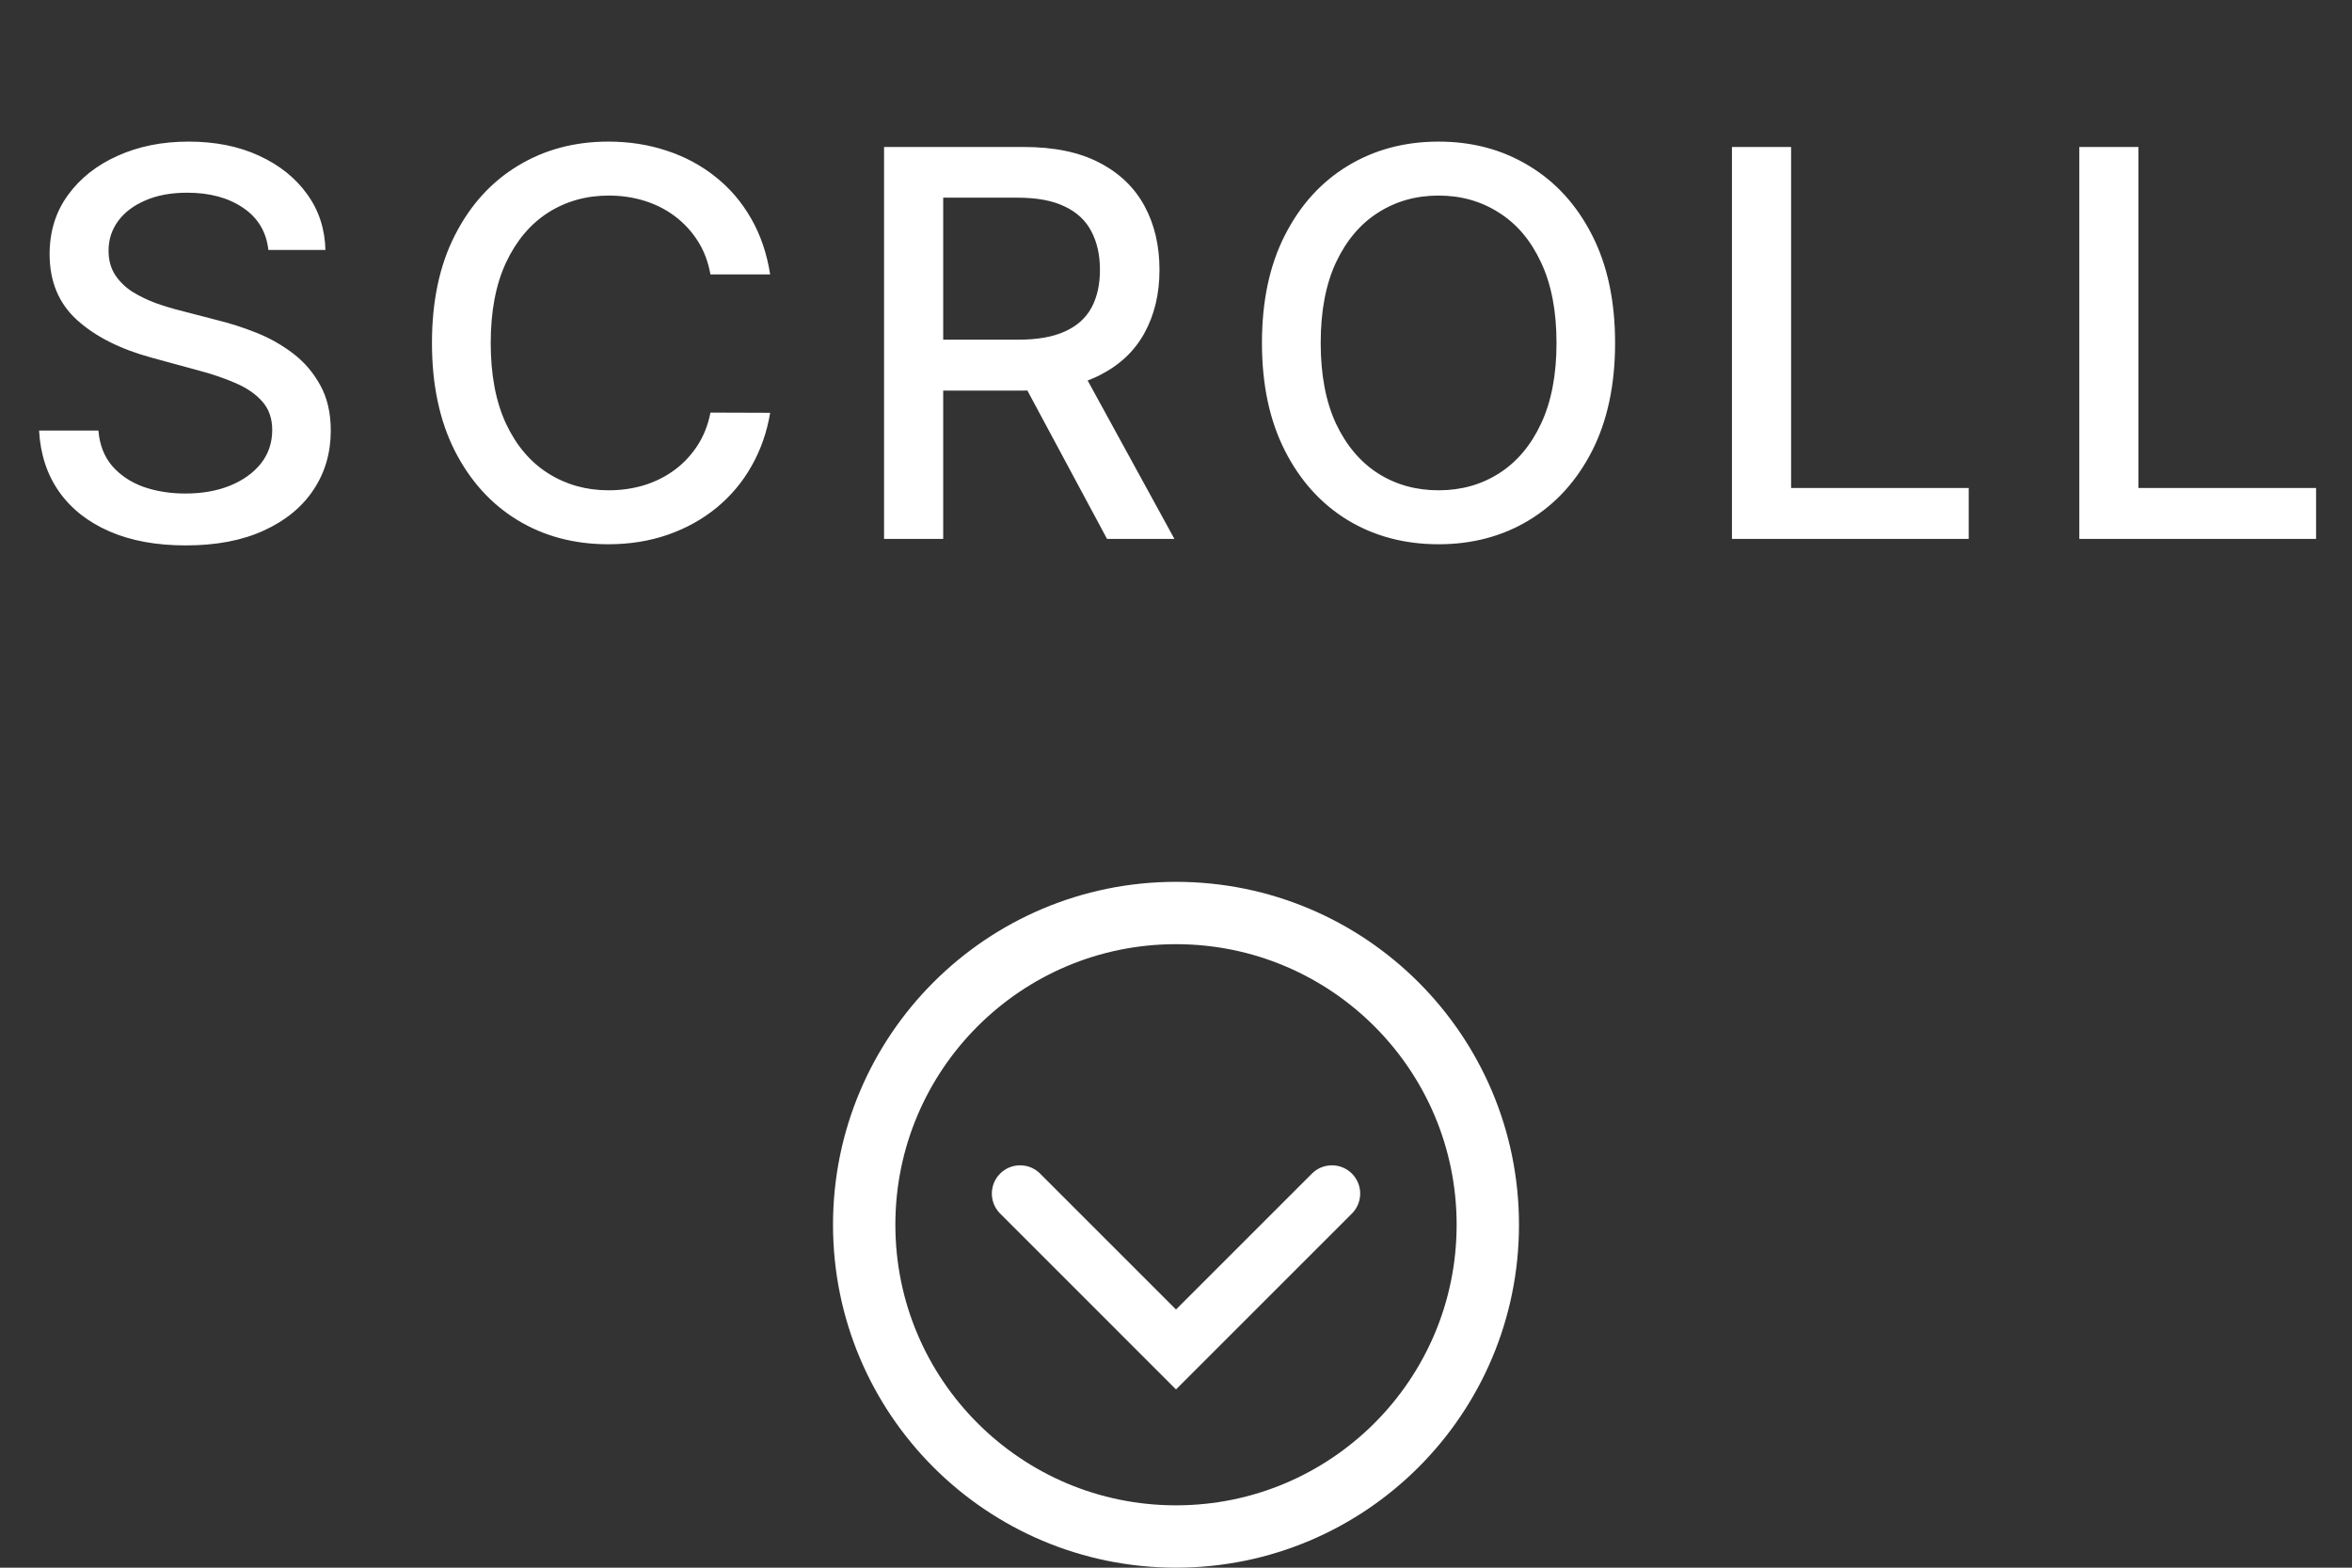
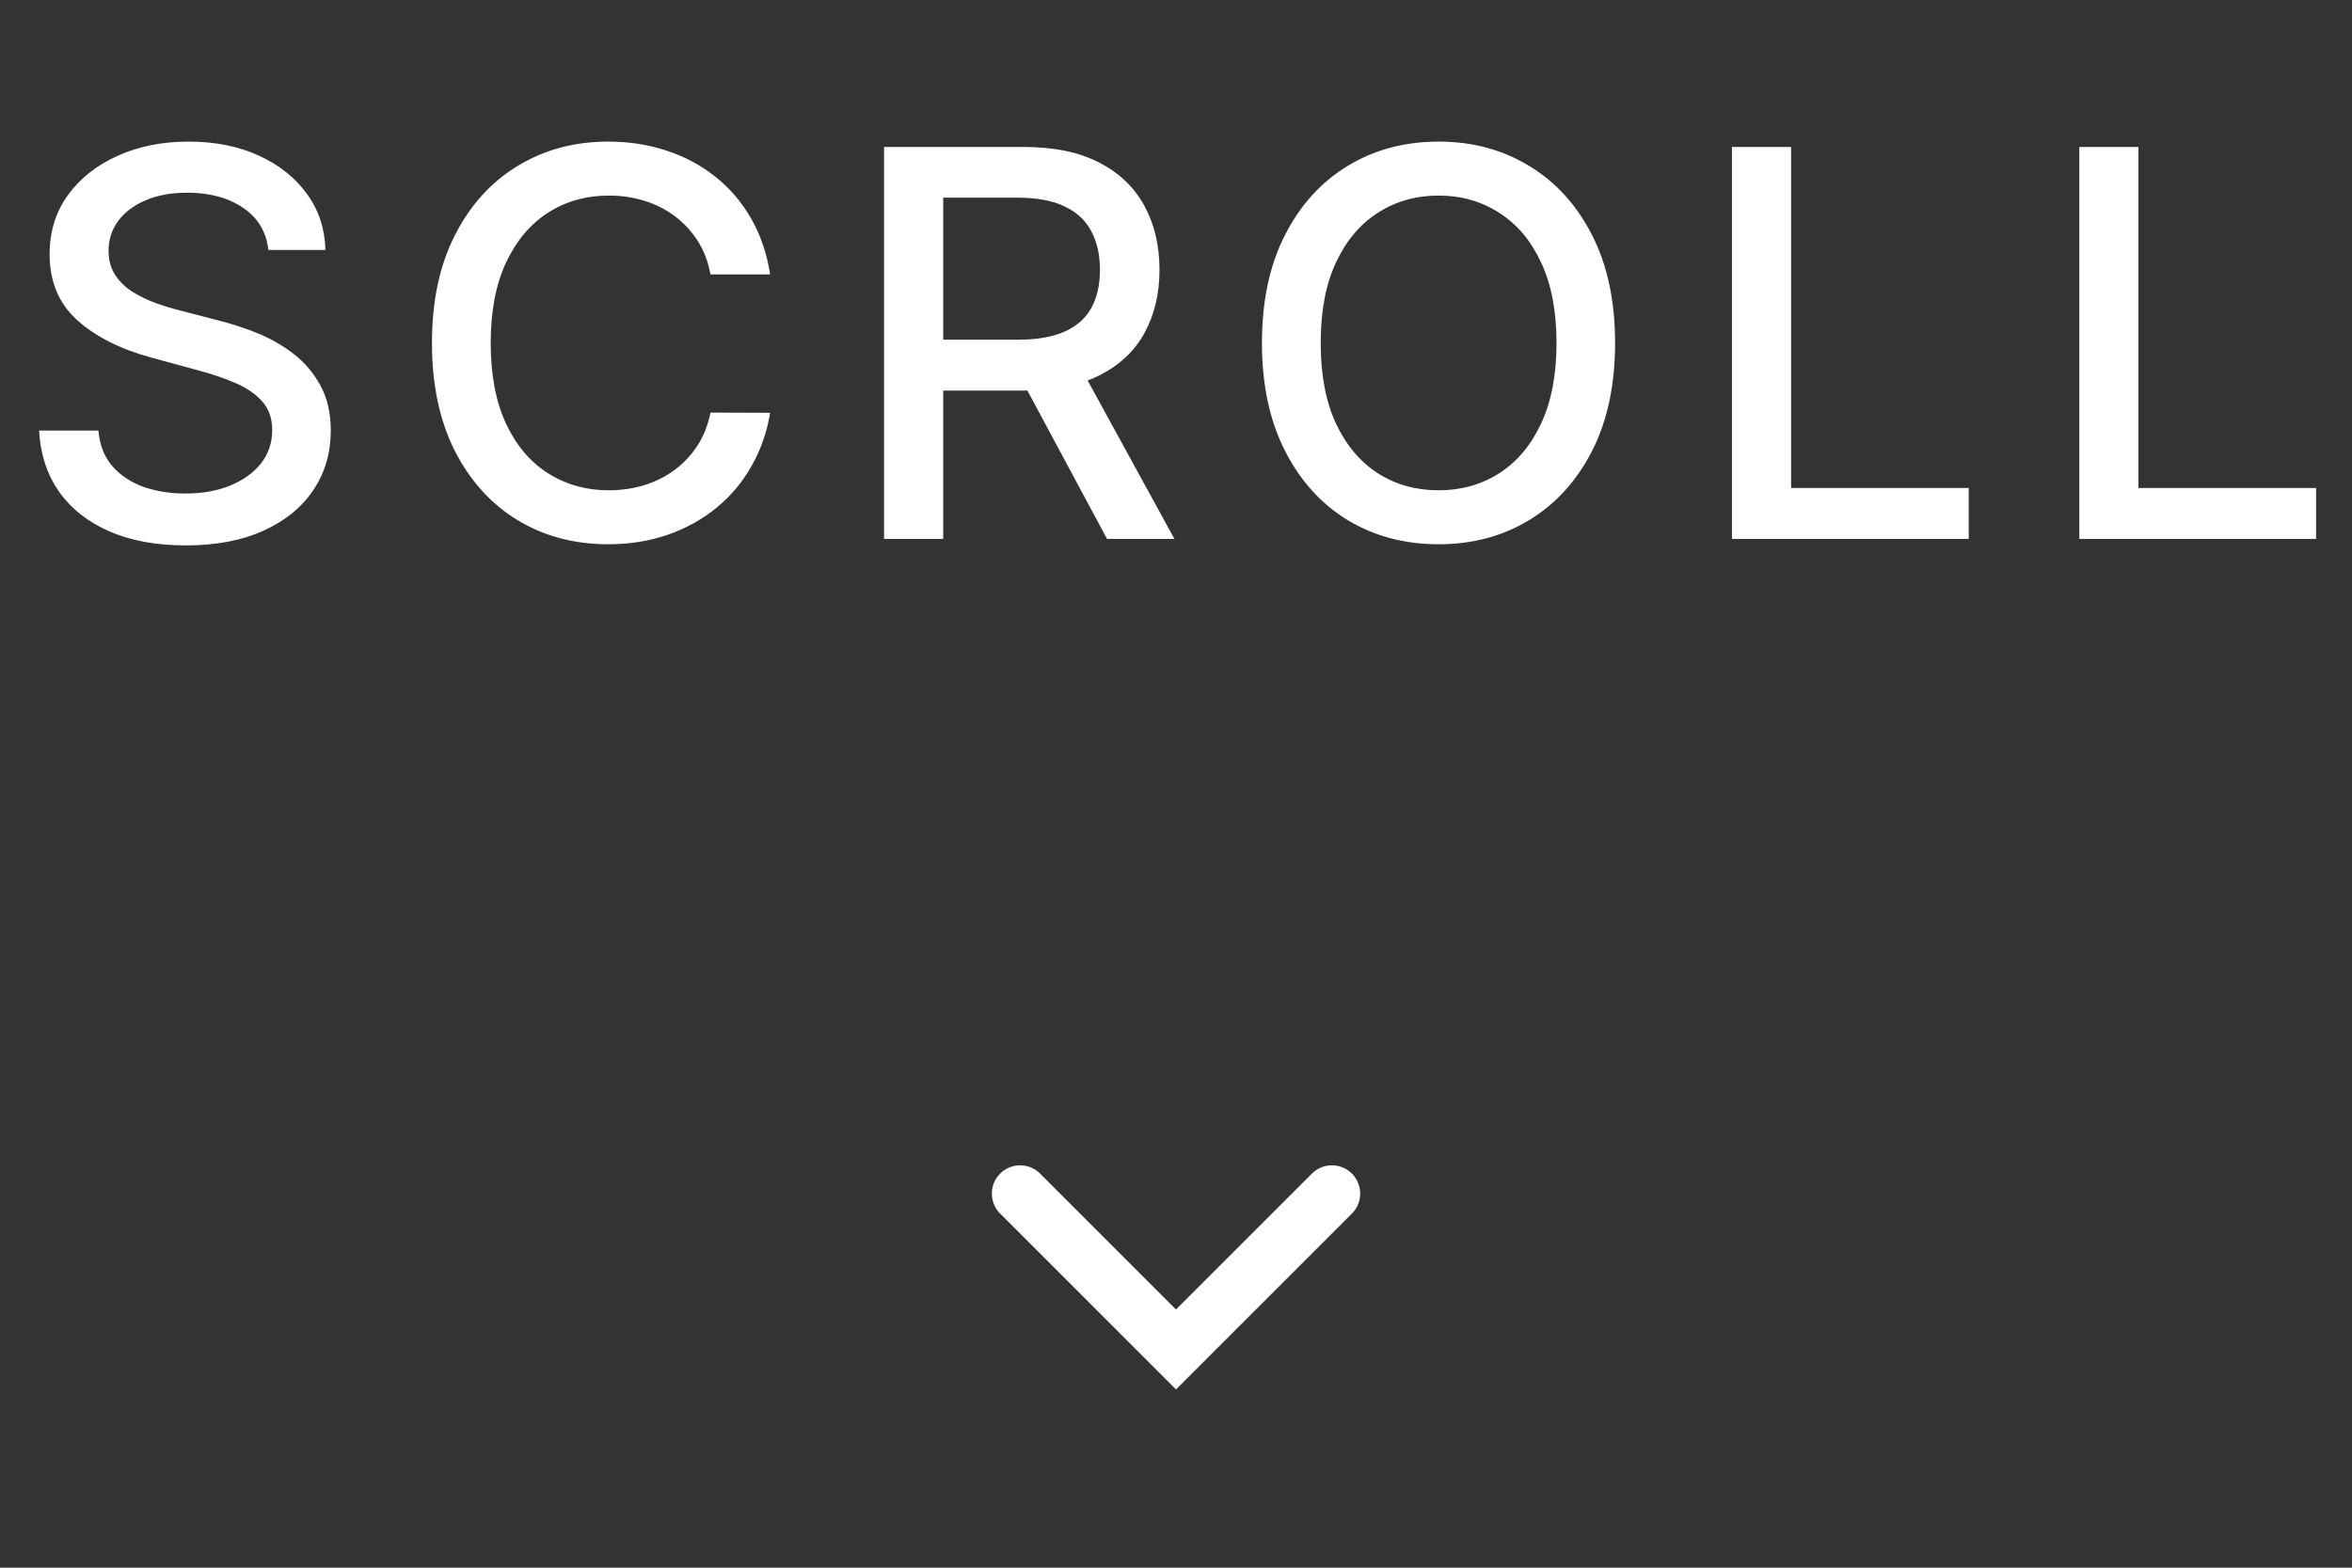
<svg xmlns="http://www.w3.org/2000/svg" width="96" height="64" viewBox="0 0 96 64" fill="none">
  <rect x="0" y="0" width="96" height="64" fill="#333333" stroke="none" />
  <path d="M10.954 10.203C10.871 9.464 10.527 8.891 9.923 8.484C9.319 8.073 8.559 7.867 7.642 7.867C6.986 7.867 6.418 7.971 5.939 8.18C5.46 8.383 5.087 8.664 4.822 9.023C4.561 9.378 4.431 9.781 4.431 10.234C4.431 10.615 4.52 10.943 4.697 11.219C4.879 11.495 5.116 11.727 5.408 11.914C5.704 12.096 6.022 12.25 6.361 12.375C6.699 12.495 7.025 12.594 7.337 12.672L8.9 13.078C9.41 13.203 9.934 13.372 10.47 13.586C11.007 13.8 11.504 14.081 11.962 14.43C12.421 14.779 12.79 15.211 13.072 15.727C13.358 16.242 13.501 16.859 13.501 17.578C13.501 18.484 13.267 19.289 12.798 19.992C12.335 20.695 11.66 21.25 10.775 21.656C9.895 22.062 8.829 22.266 7.579 22.266C6.382 22.266 5.345 22.076 4.47 21.695C3.595 21.315 2.91 20.776 2.415 20.078C1.921 19.375 1.647 18.542 1.595 17.578H4.017C4.064 18.156 4.251 18.638 4.579 19.023C4.913 19.404 5.337 19.688 5.853 19.875C6.374 20.057 6.944 20.148 7.564 20.148C8.246 20.148 8.853 20.042 9.384 19.828C9.921 19.609 10.342 19.307 10.65 18.922C10.957 18.531 11.111 18.076 11.111 17.555C11.111 17.081 10.975 16.693 10.704 16.391C10.439 16.088 10.077 15.838 9.619 15.641C9.165 15.443 8.652 15.268 8.079 15.117L6.189 14.602C4.908 14.253 3.892 13.74 3.142 13.062C2.397 12.385 2.025 11.49 2.025 10.375C2.025 9.453 2.275 8.648 2.775 7.961C3.275 7.273 3.952 6.74 4.806 6.359C5.66 5.974 6.624 5.781 7.697 5.781C8.78 5.781 9.736 5.971 10.564 6.352C11.397 6.732 12.053 7.255 12.533 7.922C13.012 8.583 13.262 9.344 13.283 10.203H10.954ZM31.435 11.203H28.998C28.904 10.682 28.73 10.224 28.474 9.828C28.219 9.432 27.907 9.096 27.537 8.82C27.167 8.544 26.753 8.336 26.295 8.195C25.841 8.055 25.36 7.984 24.849 7.984C23.927 7.984 23.102 8.216 22.373 8.68C21.649 9.143 21.076 9.823 20.654 10.719C20.237 11.615 20.029 12.708 20.029 14C20.029 15.302 20.237 16.401 20.654 17.297C21.076 18.193 21.651 18.87 22.381 19.328C23.11 19.787 23.93 20.016 24.841 20.016C25.347 20.016 25.826 19.948 26.279 19.812C26.737 19.672 27.151 19.466 27.521 19.195C27.891 18.924 28.203 18.594 28.459 18.203C28.719 17.807 28.899 17.354 28.998 16.844L31.435 16.852C31.305 17.638 31.052 18.362 30.677 19.023C30.308 19.68 29.831 20.247 29.248 20.727C28.67 21.201 28.008 21.568 27.263 21.828C26.518 22.088 25.706 22.219 24.826 22.219C23.44 22.219 22.206 21.891 21.123 21.234C20.039 20.573 19.185 19.628 18.56 18.398C17.94 17.169 17.631 15.703 17.631 14C17.631 12.292 17.943 10.825 18.568 9.602C19.193 8.372 20.047 7.43 21.131 6.773C22.214 6.112 23.446 5.781 24.826 5.781C25.675 5.781 26.466 5.904 27.201 6.148C27.94 6.388 28.605 6.742 29.193 7.211C29.782 7.674 30.268 8.242 30.654 8.914C31.039 9.581 31.3 10.344 31.435 11.203ZM36.084 22V6H41.787C43.027 6 44.055 6.214 44.873 6.641C45.696 7.068 46.31 7.659 46.717 8.414C47.123 9.164 47.326 10.031 47.326 11.016C47.326 11.995 47.12 12.857 46.709 13.602C46.303 14.341 45.688 14.917 44.865 15.328C44.047 15.74 43.019 15.945 41.779 15.945H37.459V13.867H41.56C42.342 13.867 42.977 13.755 43.467 13.531C43.962 13.307 44.323 12.982 44.553 12.555C44.782 12.128 44.896 11.615 44.896 11.016C44.896 10.412 44.779 9.888 44.545 9.445C44.316 9.003 43.954 8.664 43.459 8.43C42.969 8.19 42.326 8.07 41.529 8.07H38.498V22H36.084ZM43.982 14.781L47.935 22H45.185L41.31 14.781H43.982ZM65.922 14C65.922 15.708 65.609 17.177 64.984 18.406C64.359 19.63 63.503 20.573 62.414 21.234C61.331 21.891 60.099 22.219 58.719 22.219C57.333 22.219 56.096 21.891 55.008 21.234C53.925 20.573 53.07 19.628 52.445 18.398C51.82 17.169 51.508 15.703 51.508 14C51.508 12.292 51.82 10.825 52.445 9.602C53.07 8.372 53.925 7.43 55.008 6.773C56.096 6.112 57.333 5.781 58.719 5.781C60.099 5.781 61.331 6.112 62.414 6.773C63.503 7.43 64.359 8.372 64.984 9.602C65.609 10.825 65.922 12.292 65.922 14ZM63.531 14C63.531 12.698 63.32 11.602 62.899 10.711C62.482 9.815 61.909 9.138 61.18 8.68C60.456 8.216 59.636 7.984 58.719 7.984C57.797 7.984 56.974 8.216 56.25 8.68C55.526 9.138 54.953 9.815 54.531 10.711C54.115 11.602 53.906 12.698 53.906 14C53.906 15.302 54.115 16.401 54.531 17.297C54.953 18.188 55.526 18.865 56.25 19.328C56.974 19.787 57.797 20.016 58.719 20.016C59.636 20.016 60.456 19.787 61.18 19.328C61.909 18.865 62.482 18.188 62.899 17.297C63.32 16.401 63.531 15.302 63.531 14ZM70.692 22V6H73.106V19.922H80.356V22H70.692ZM84.87 22V6H87.284V19.922H94.534V22H84.87Z" fill="white" />
-   <circle cx="48" cy="50" r="12.727" stroke="white" stroke-width="2.545" />
  <path d="M41.637 48.727L48 55.091L54.364 48.727" stroke="white" stroke-width="2.307" stroke-linecap="round" />
</svg>